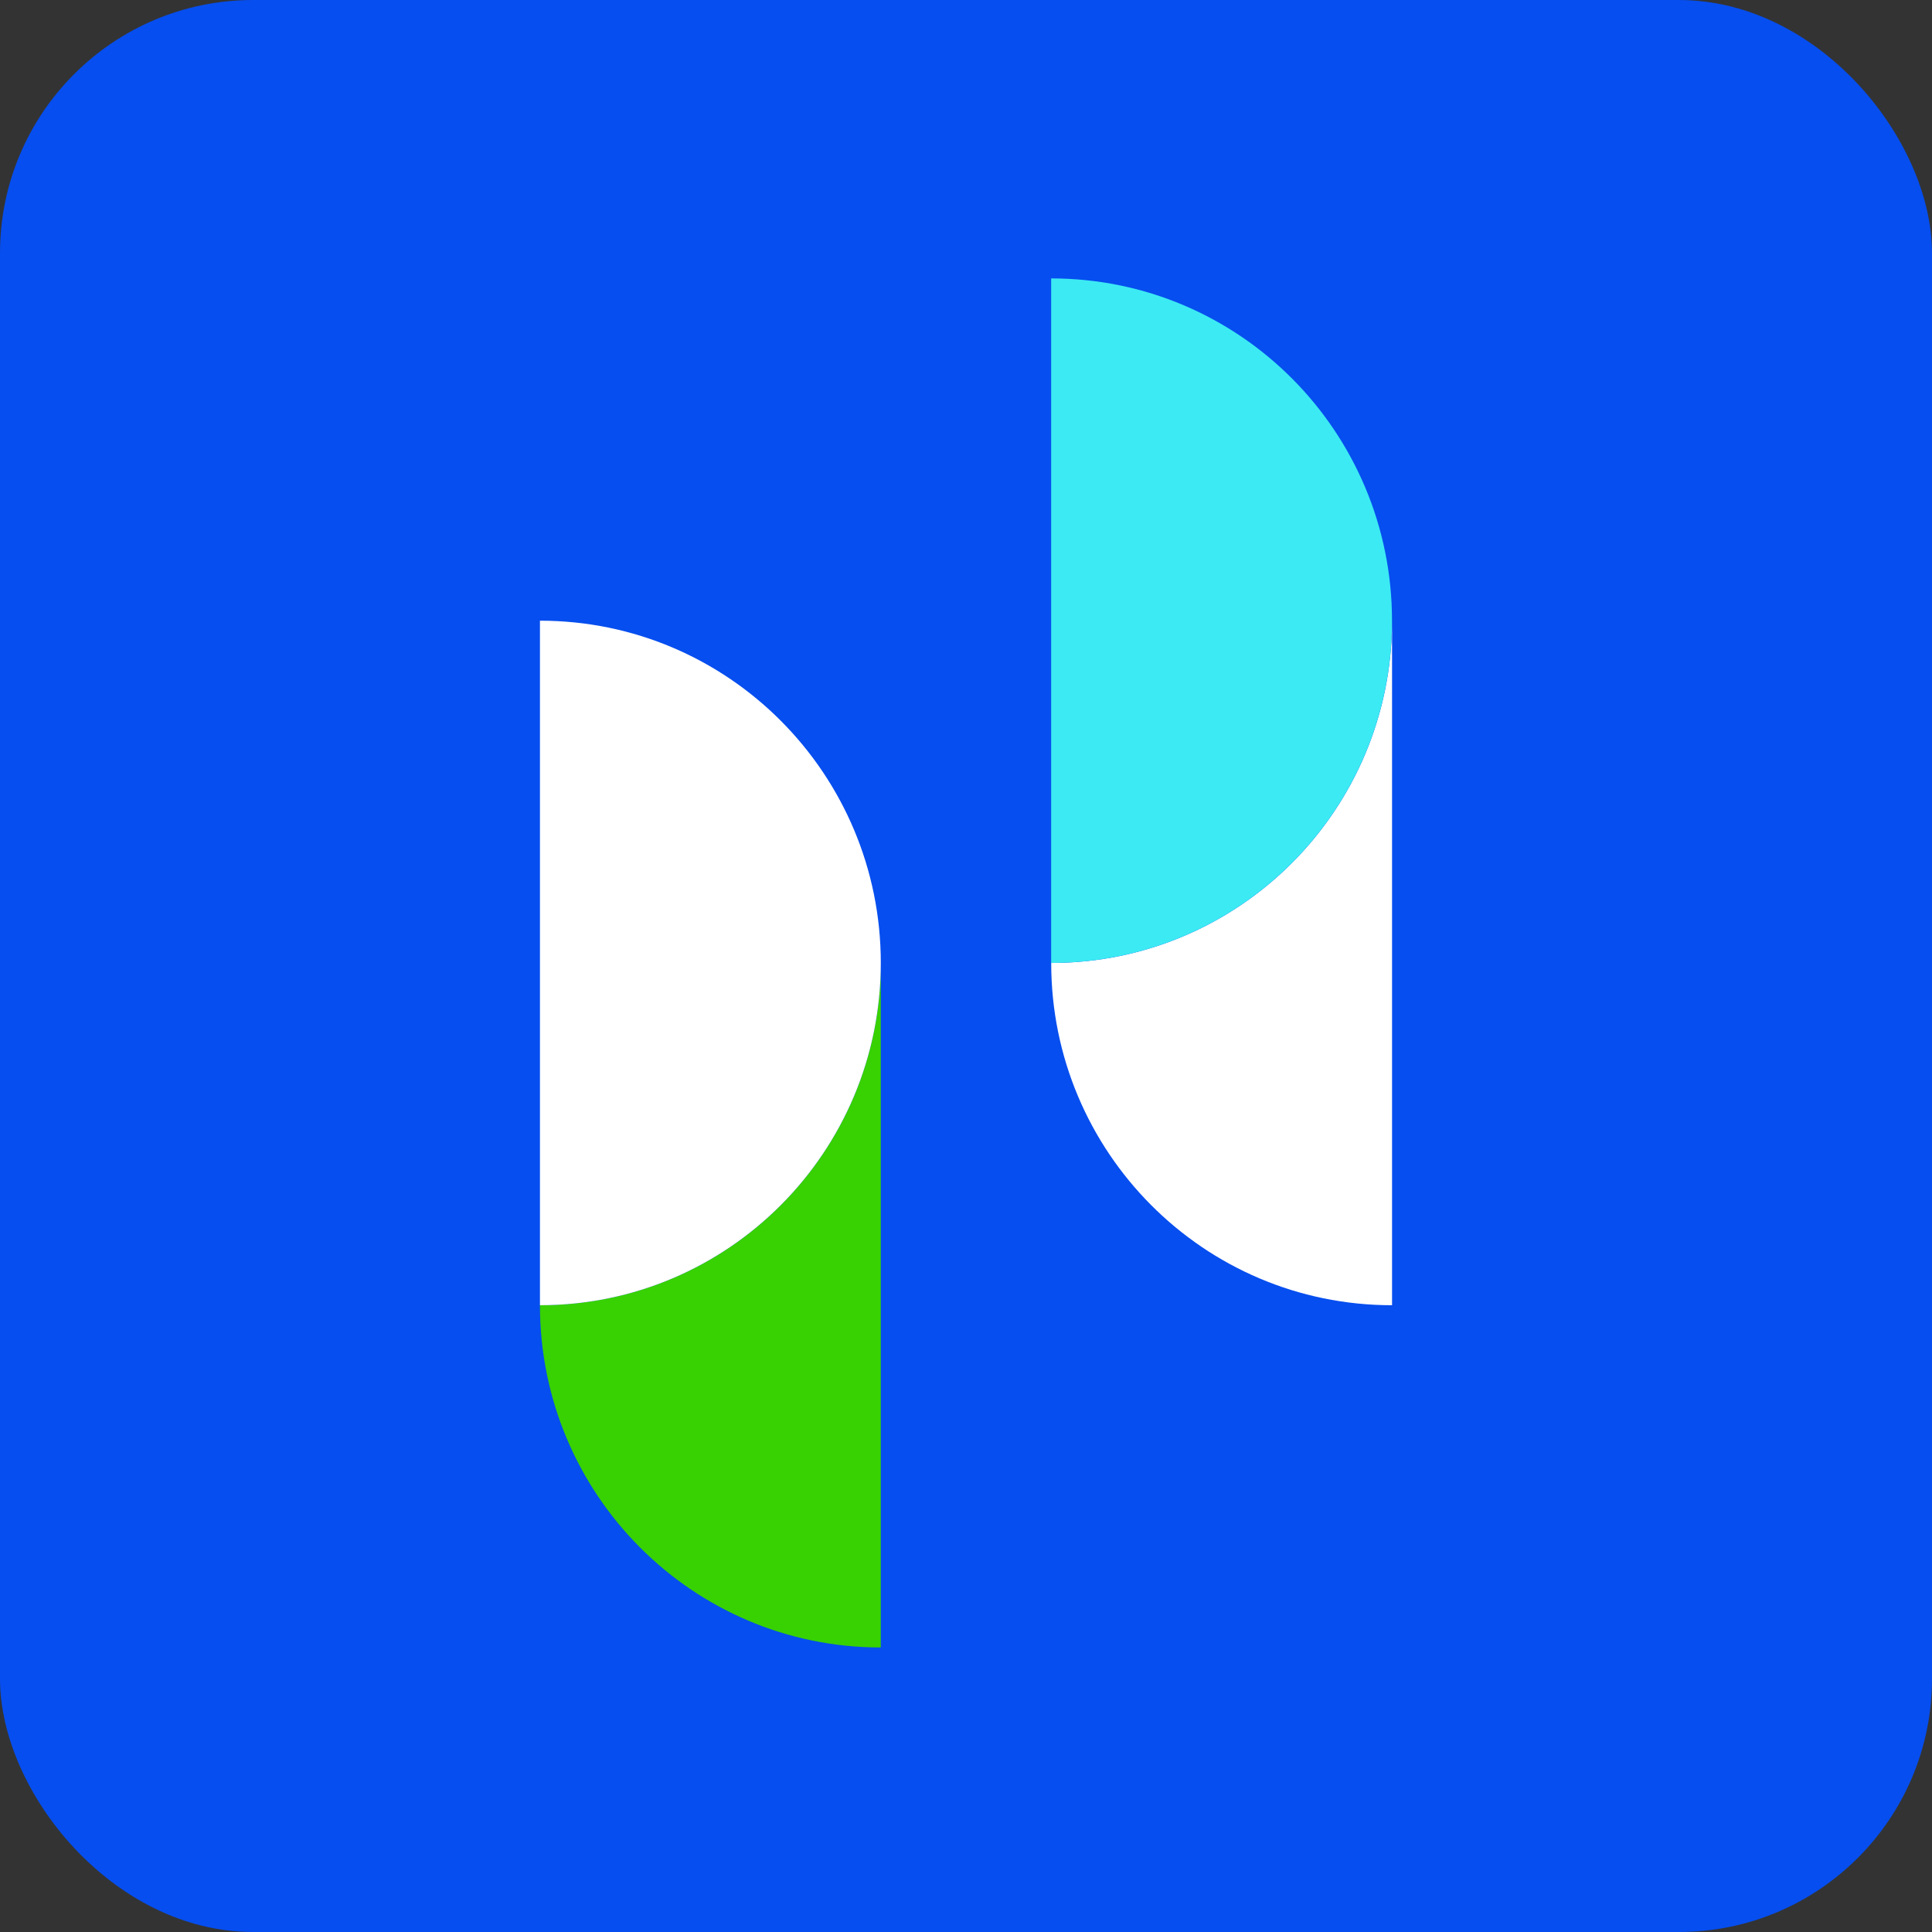
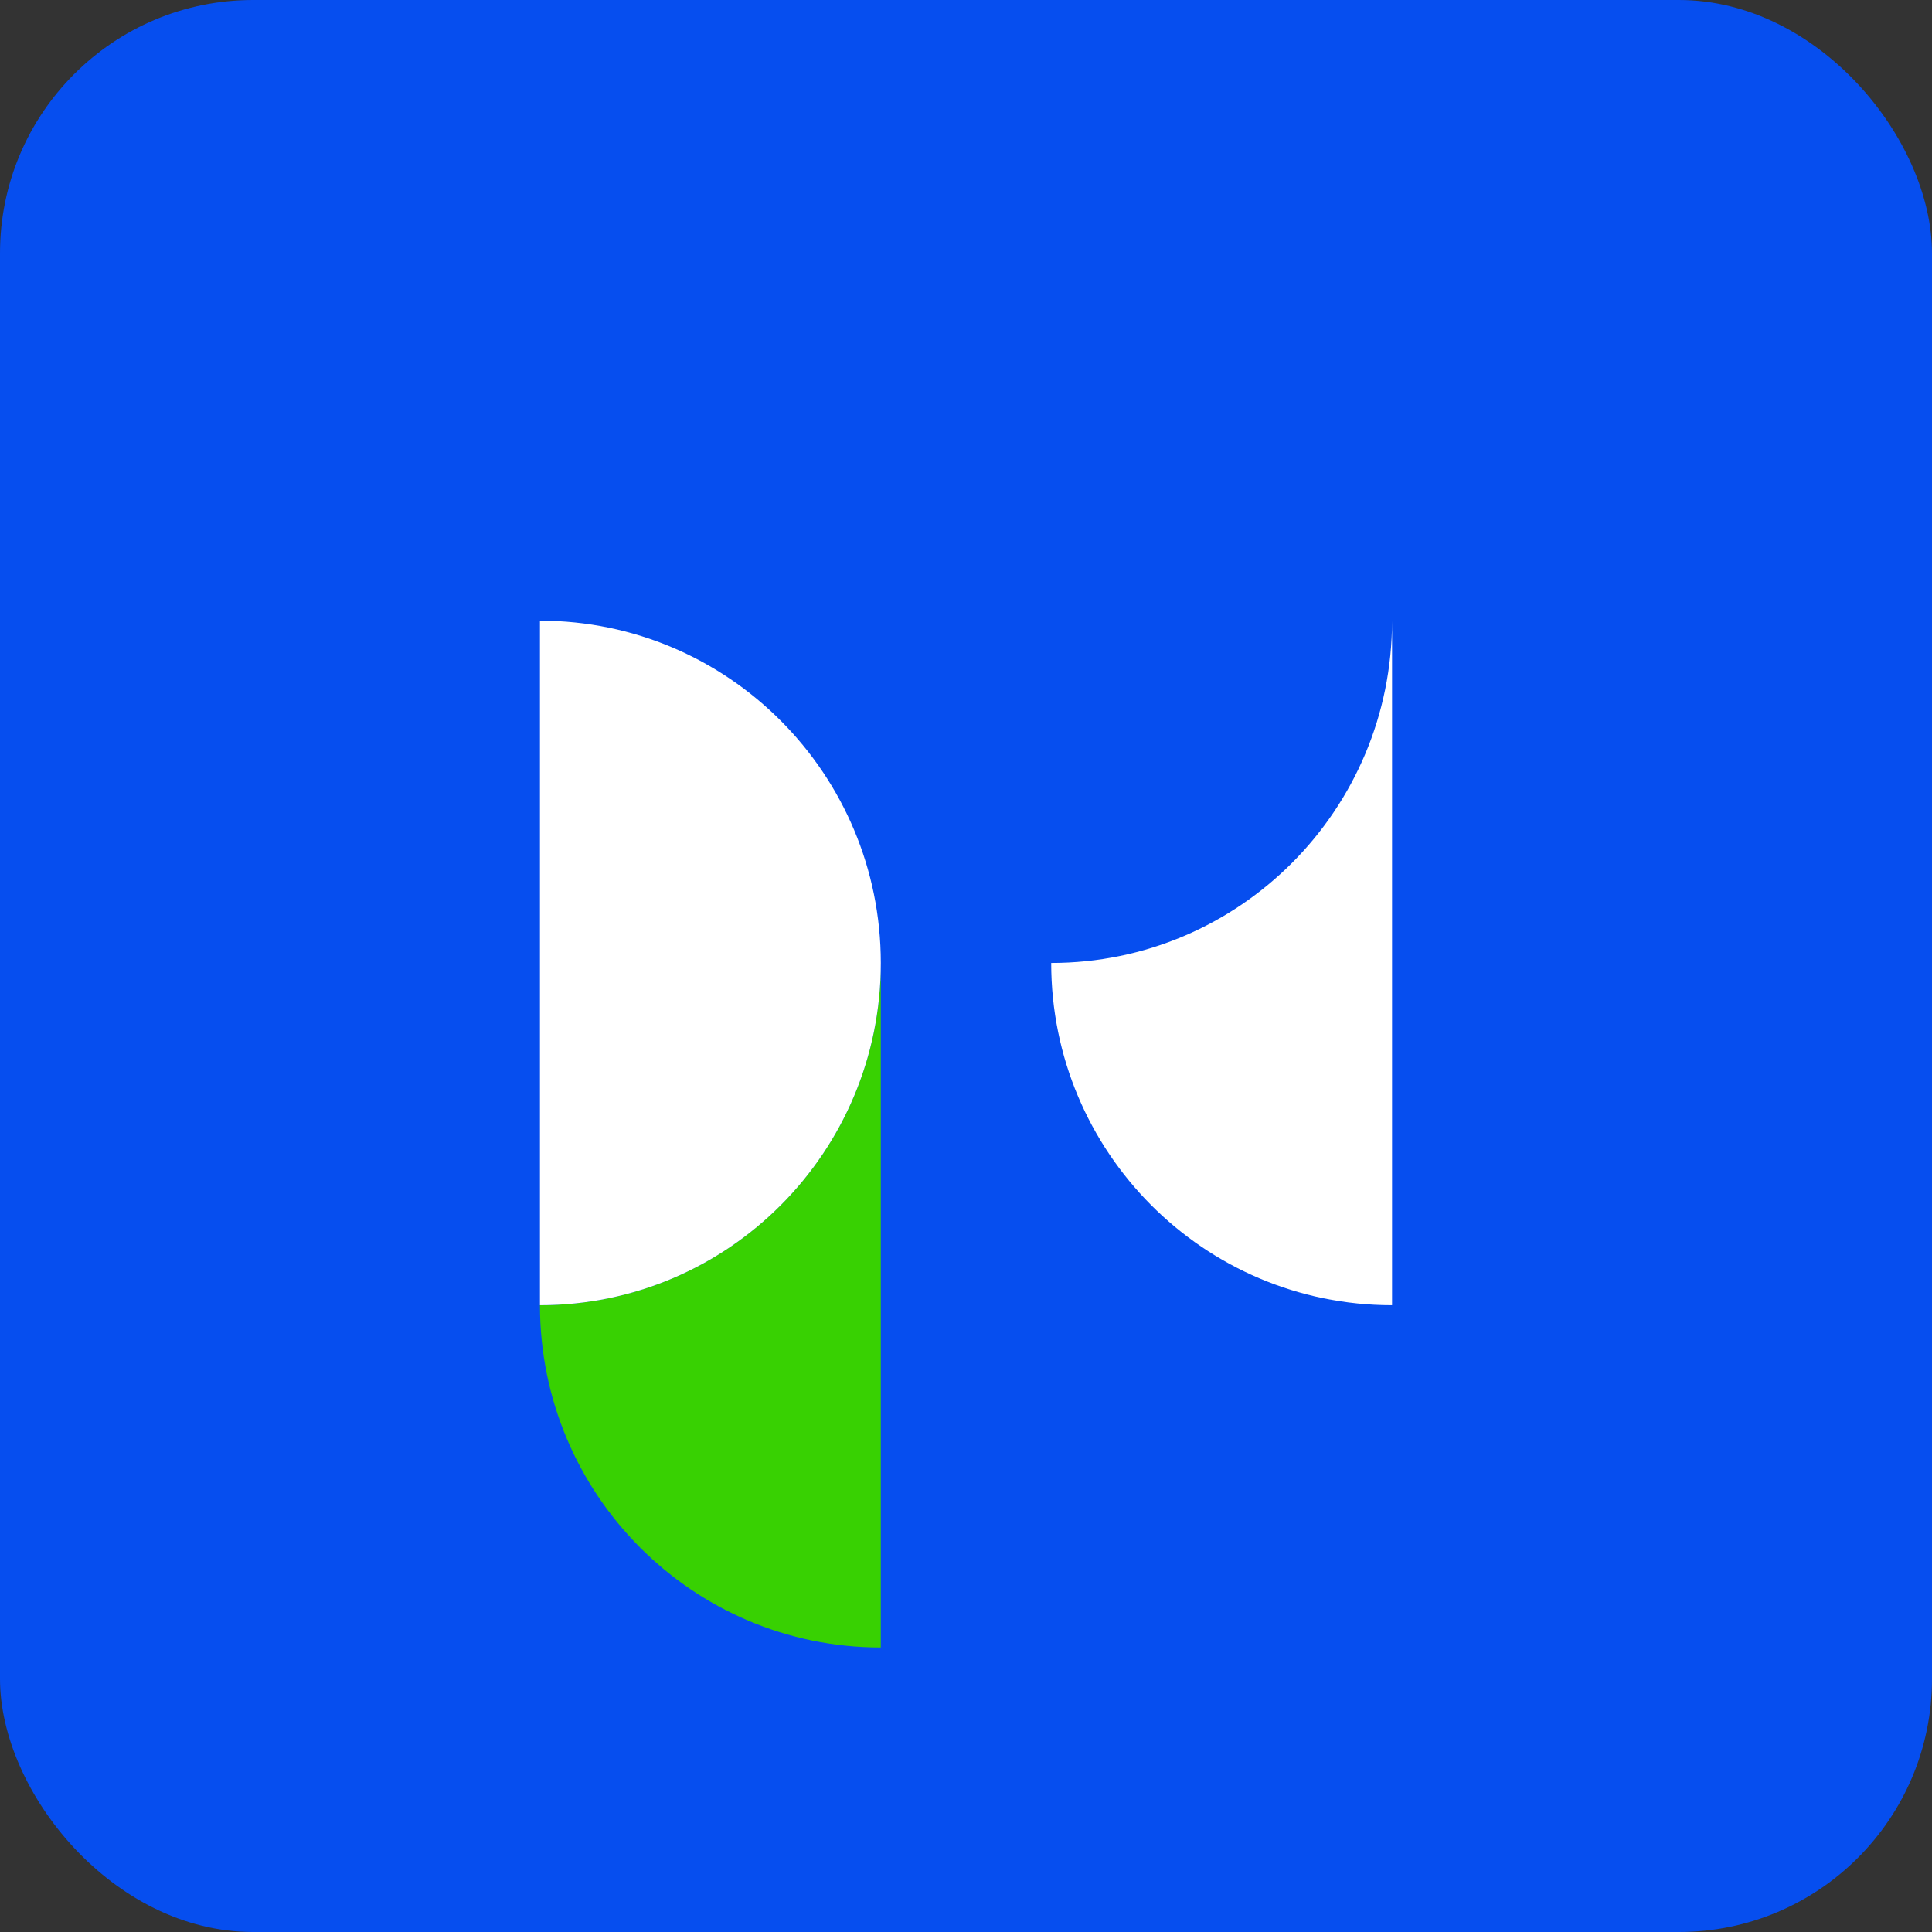
<svg xmlns="http://www.w3.org/2000/svg" width="229" height="229" viewBox="0 0 229 229" fill="none">
  <rect x="0" y="0" width="229" height="229" fill="#333333" stroke="none" />
  <rect width="229" height="229" rx="30" fill="#064EEF" />
  <path d="M64 154.706C64 177.112 82.088 195.275 104.401 195.275V114.137C104.401 136.543 86.313 154.706 64.006 154.706" fill="#38D102" />
  <path d="M64 73.57V154.709C86.313 154.709 104.401 136.545 104.401 114.14C104.401 91.734 86.313 73.57 64.006 73.57M124.599 114.14C124.599 136.545 142.687 154.709 165 154.709V73.57C165 95.976 146.912 114.14 124.599 114.14Z" fill="white" />
-   <path d="M124.594 33V114.138C146.907 114.138 164.995 95.975 164.995 73.569C164.995 51.163 146.907 33 124.594 33Z" fill="#3CEAF3" />
</svg>